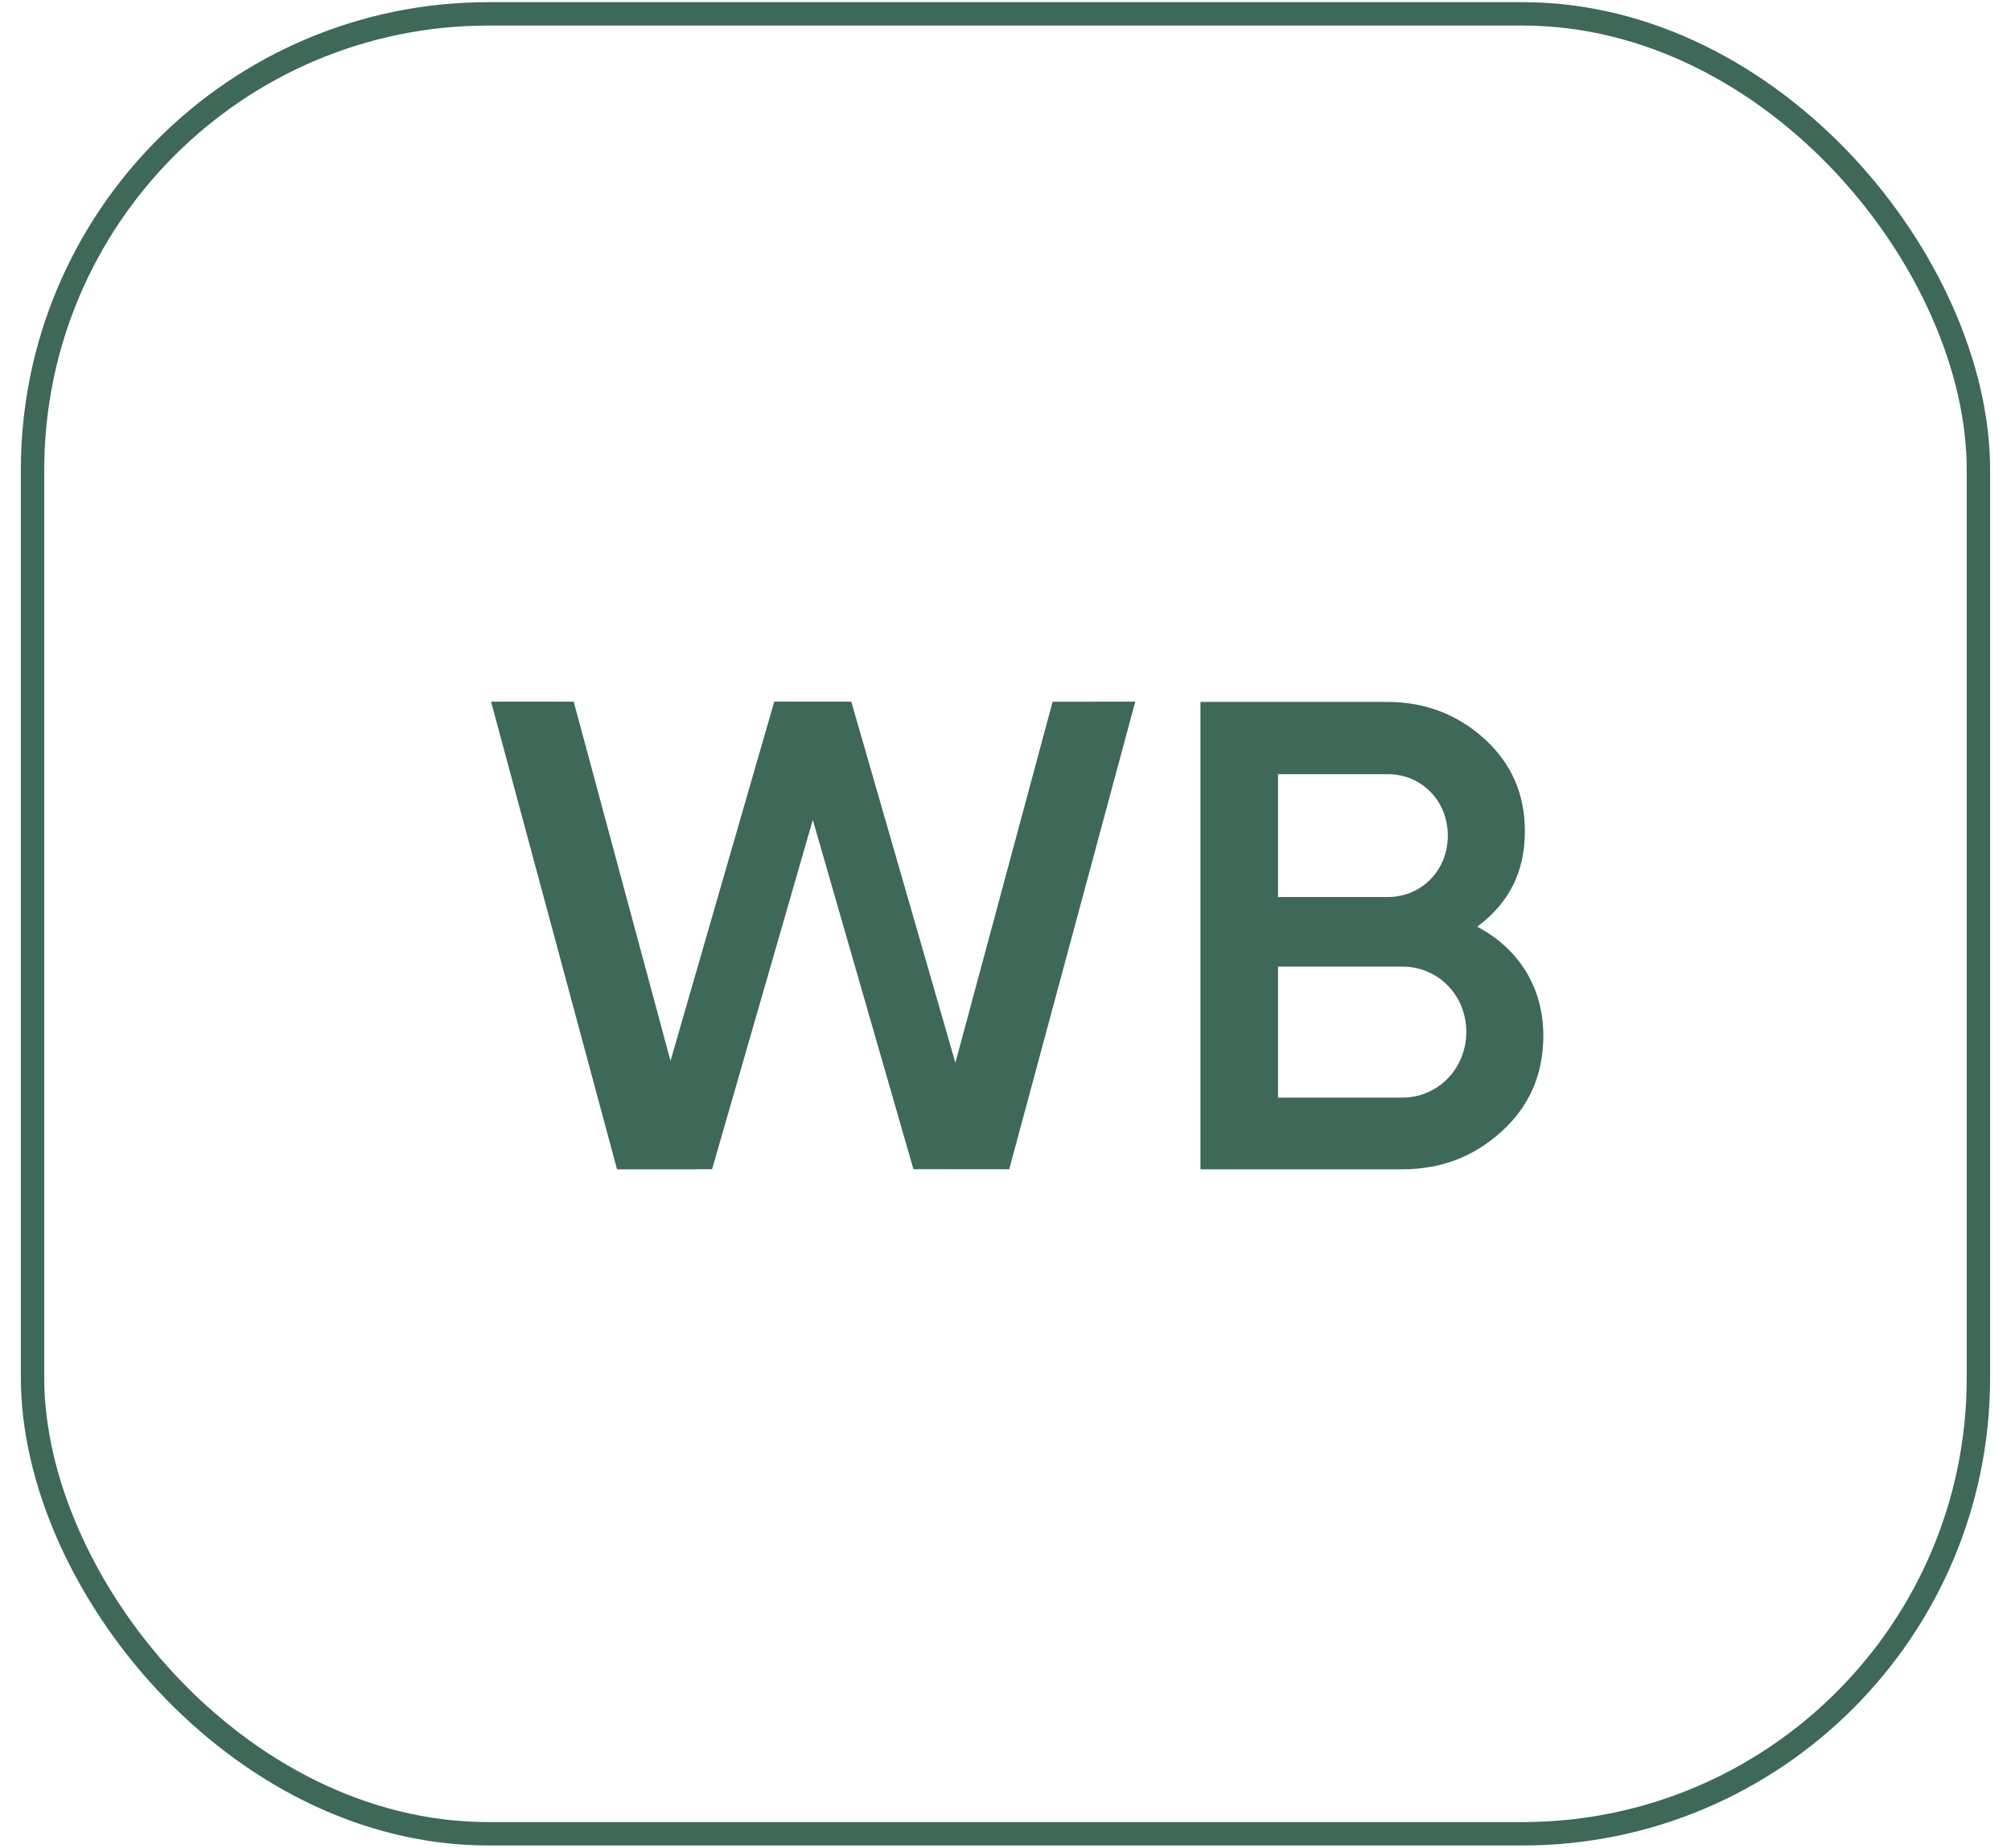
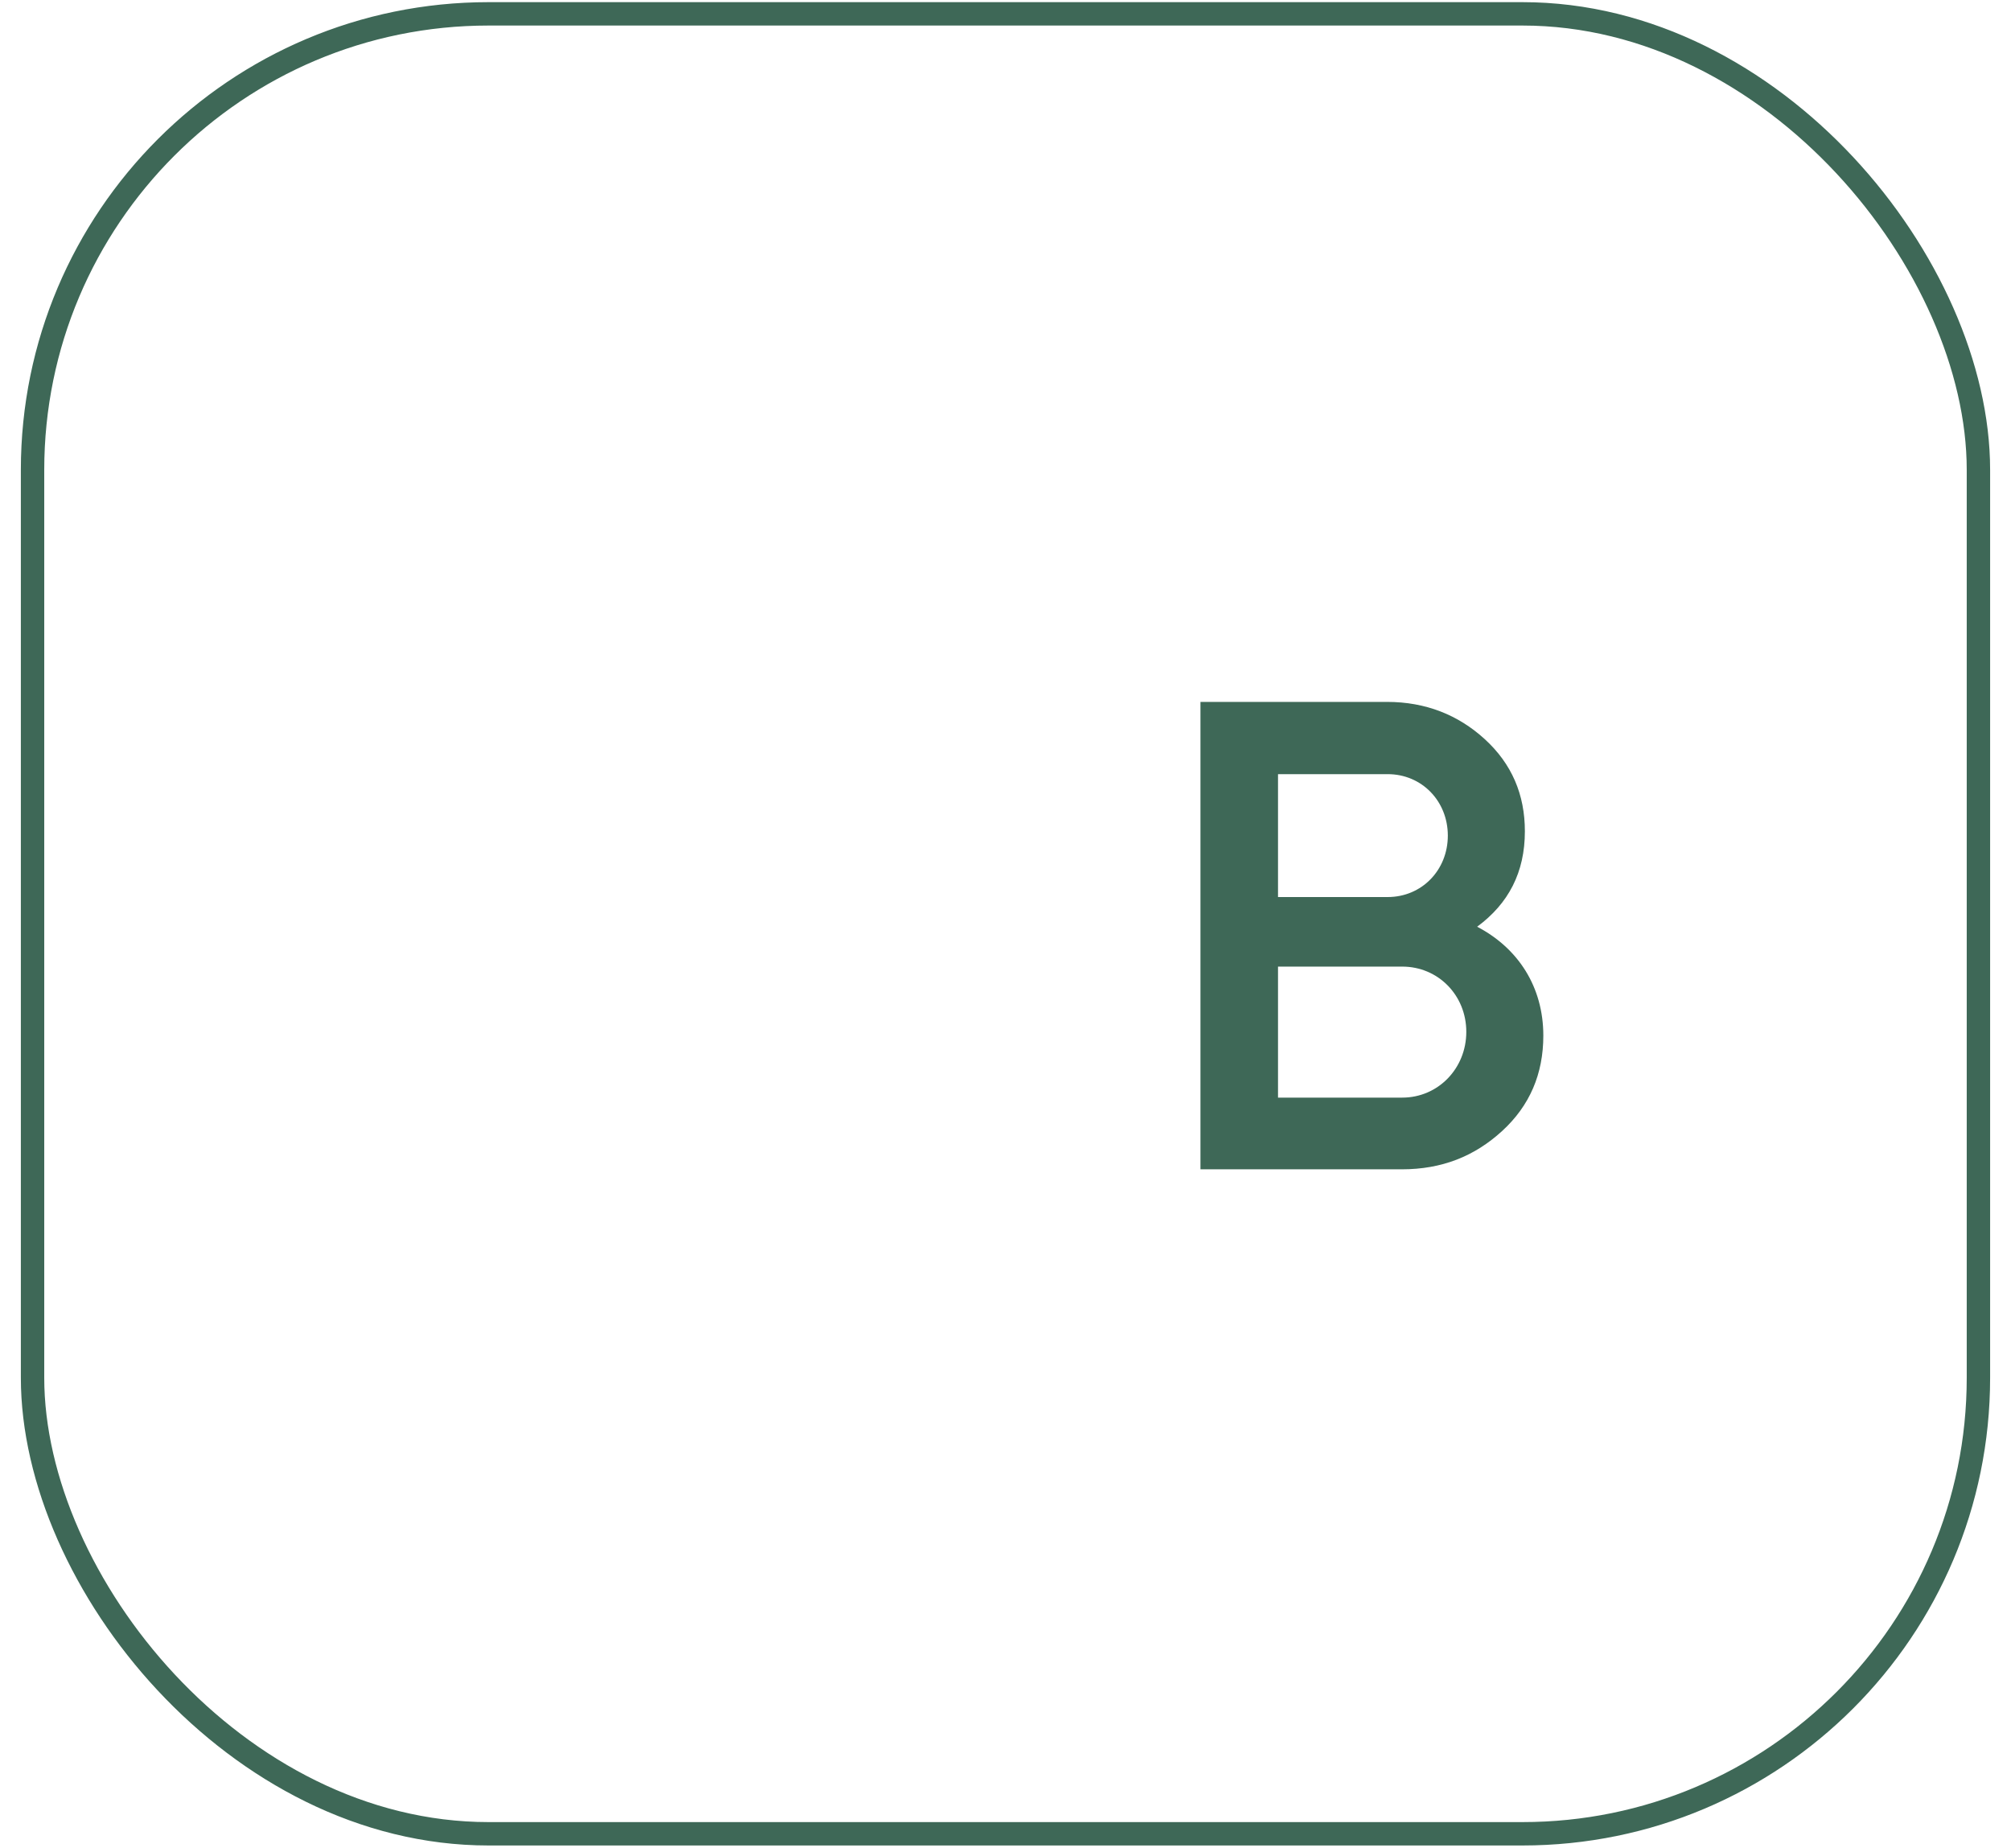
<svg xmlns="http://www.w3.org/2000/svg" width="86" height="79" viewBox="0 0 86 79" fill="none">
-   <path fill-rule="evenodd" clip-rule="evenodd" d="M26.388 50L21 30.001H24.534L28.674 45.361L33.111 30L36.405 30.001L40.857 45.443L45.015 30.005L48.55 30L43.159 49.996L39.063 49.992L34.759 35.057L30.451 49.995L26.388 50Z" fill="#3E6857" />
-   <path fill-rule="evenodd" clip-rule="evenodd" d="M66 44.281C66 45.918 65.42 47.277 64.237 48.361C63.053 49.444 61.661 49.998 59.944 49.998H51.337V30.012L59.318 30.012C60.965 30.012 62.357 30.566 63.494 31.603C64.654 32.663 65.211 33.977 65.211 35.544C65.211 37.297 64.515 38.633 63.17 39.625C64.933 40.546 66 42.206 66 44.281ZM54.654 33.101V38.356H59.342C60.803 38.356 61.916 37.204 61.916 35.729C61.916 34.253 60.803 33.101 59.342 33.101H54.654ZM59.968 46.932C61.499 46.932 62.706 45.687 62.706 44.12C62.706 42.552 61.499 41.33 59.968 41.33H54.654V46.932H59.968Z" fill="#3E6857" />
+   <path fill-rule="evenodd" clip-rule="evenodd" d="M66 44.281C66 45.918 65.42 47.277 64.237 48.361C63.053 49.444 61.661 49.998 59.944 49.998H51.337V30.012L59.318 30.012C60.965 30.012 62.357 30.566 63.494 31.603C64.654 32.663 65.211 33.977 65.211 35.544C65.211 37.297 64.515 38.633 63.17 39.625C64.933 40.546 66 42.206 66 44.281ZM54.654 33.101V38.356H59.342C60.803 38.356 61.916 37.204 61.916 35.729C61.916 34.253 60.803 33.101 59.342 33.101H54.654ZM59.968 46.932C61.499 46.932 62.706 45.687 62.706 44.12C62.706 42.552 61.499 41.33 59.968 41.33H54.654V46.932Z" fill="#3E6857" />
  <rect x="1.392" y="0.592" width="83.215" height="77.817" rx="19.5" stroke="#3E6857" />
</svg>